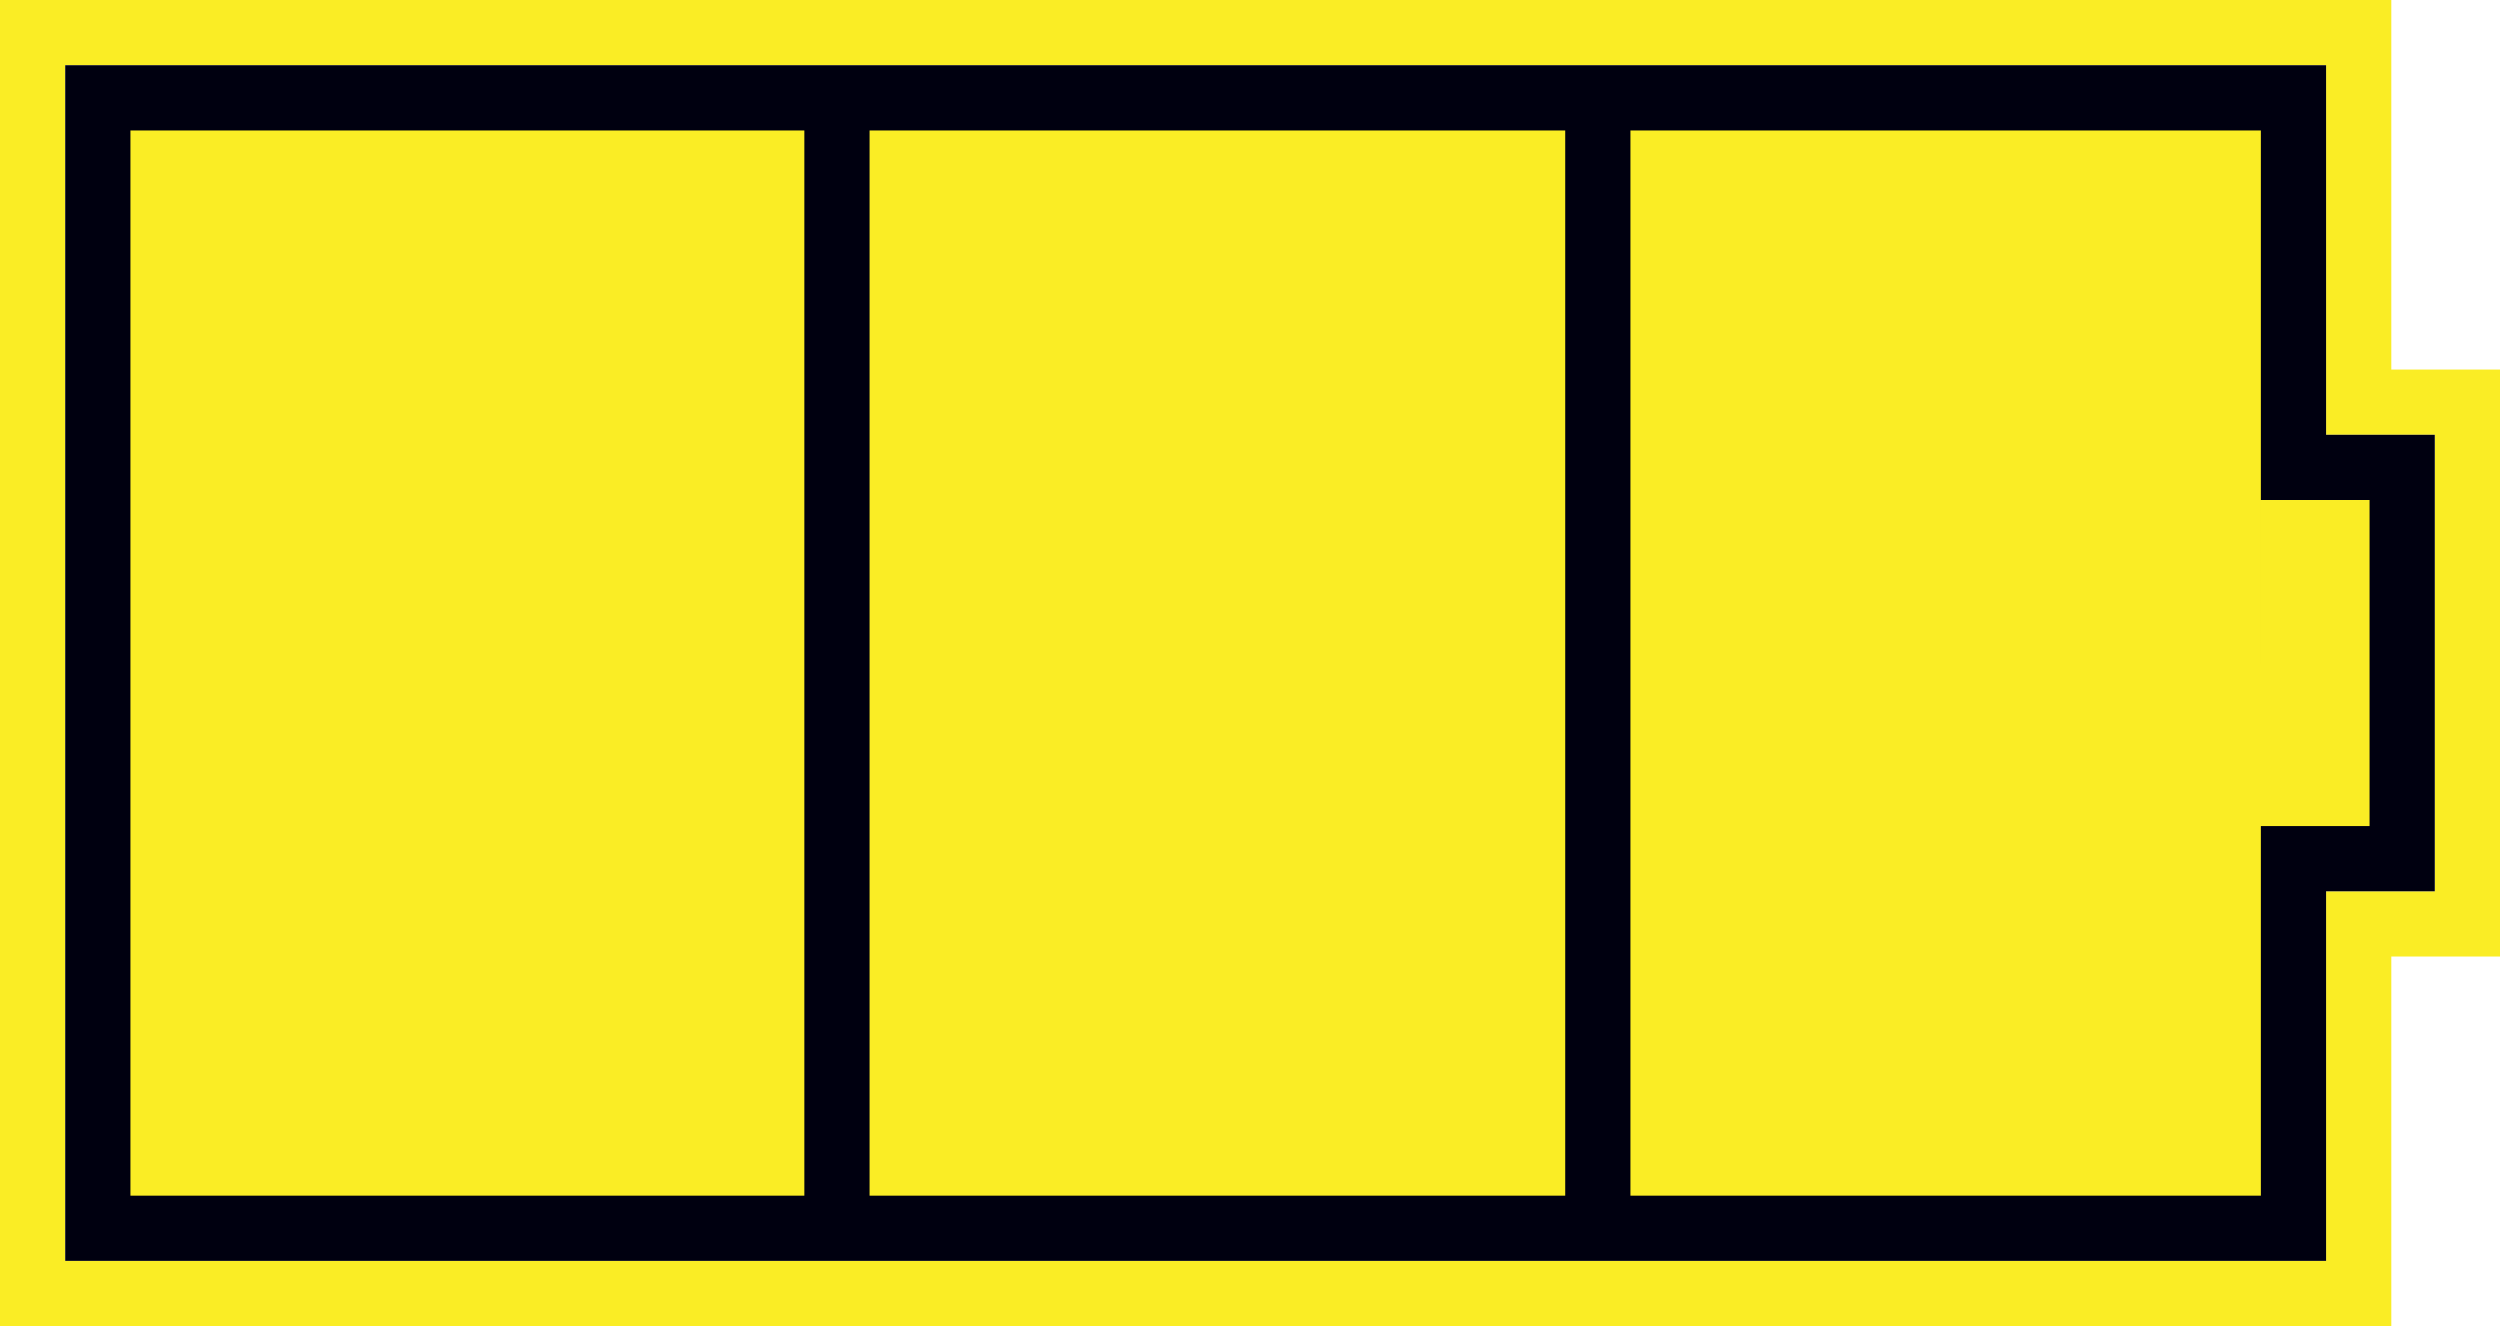
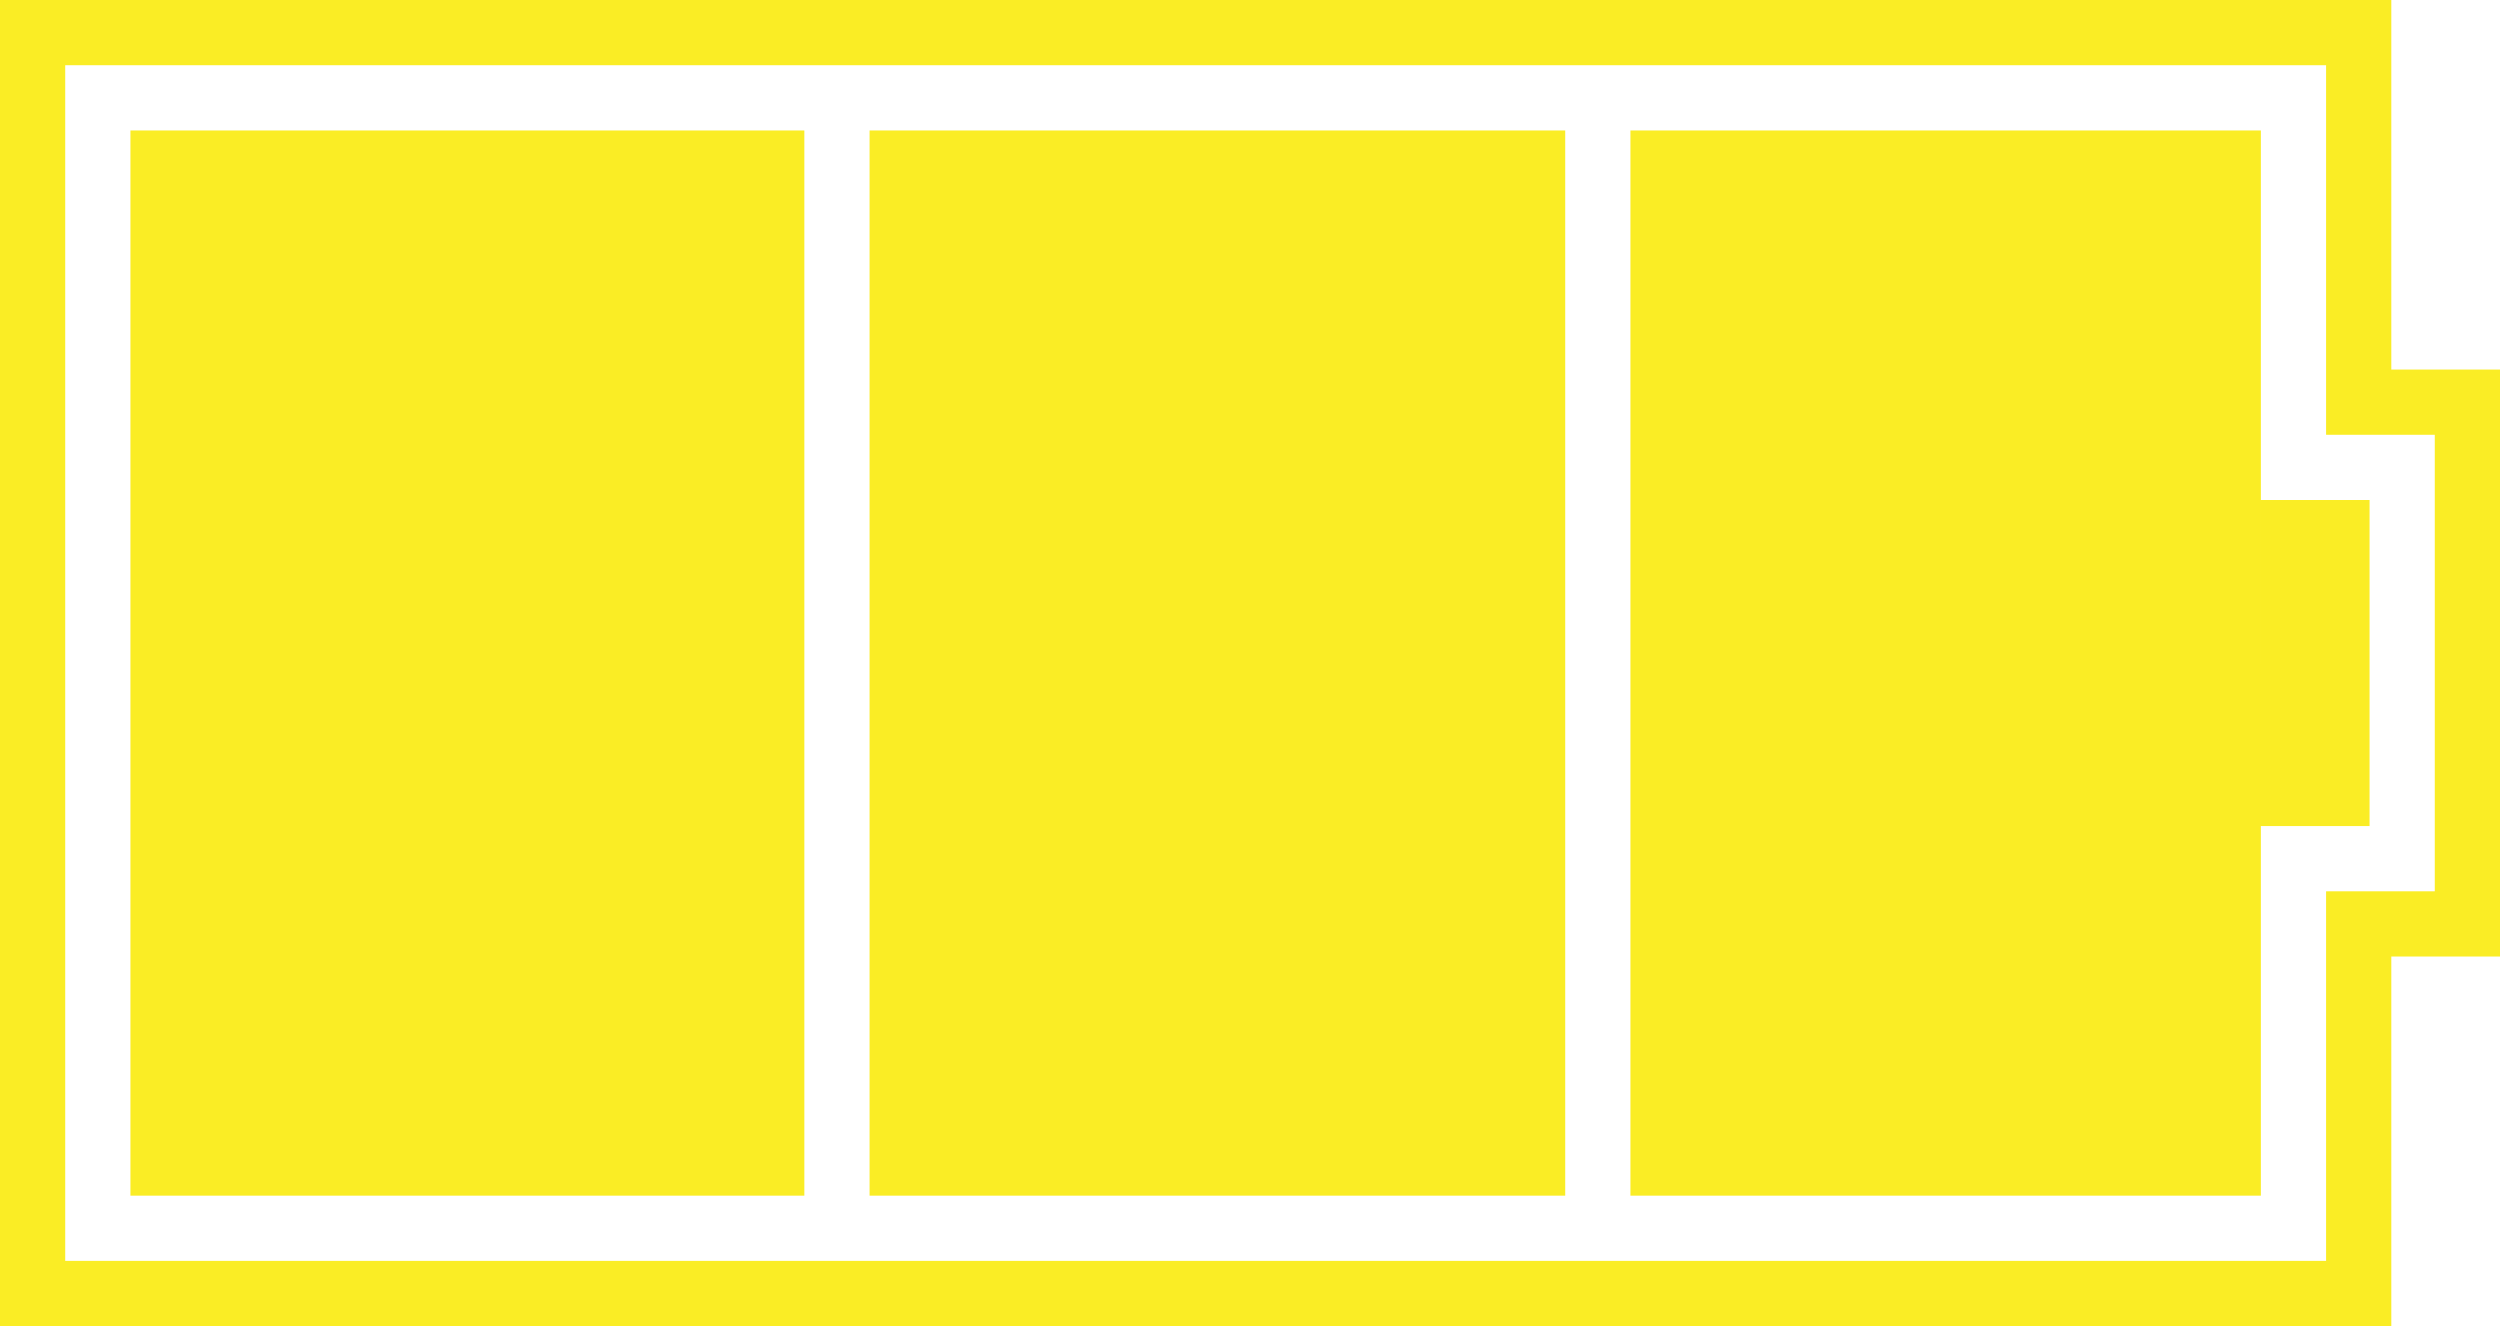
<svg xmlns="http://www.w3.org/2000/svg" width="115" height="61" viewBox="0 0 115 61">
  <defs>
    <style>
      .cls-1 {
        fill: #faed25;
      }

      .cls-1, .cls-2 {
        fill-rule: evenodd;
      }

      .cls-2 {
        fill: #000010;
      }
    </style>
  </defs>
  <path id="Shape_34_copy_2" data-name="Shape 34 copy 2" class="cls-1" d="M110,17V0H0V61H110V44h5V17h-5Zm2,24h-5V58H3V3H107V20h5V41Z" />
-   <path id="Shape_34_copy_9" data-name="Shape 34 copy 9" class="cls-2" d="M112,41h-5V58H3V3H107V20h5V41Z" />
  <path id="Shape_34_copy_10" data-name="Shape 34 copy 10" class="cls-1" d="M75,6h29V55H75V6Zm29,17h5V38h-5V23ZM40,6H72V55H40V6ZM6,6H37V55H6V6Z" />
</svg>